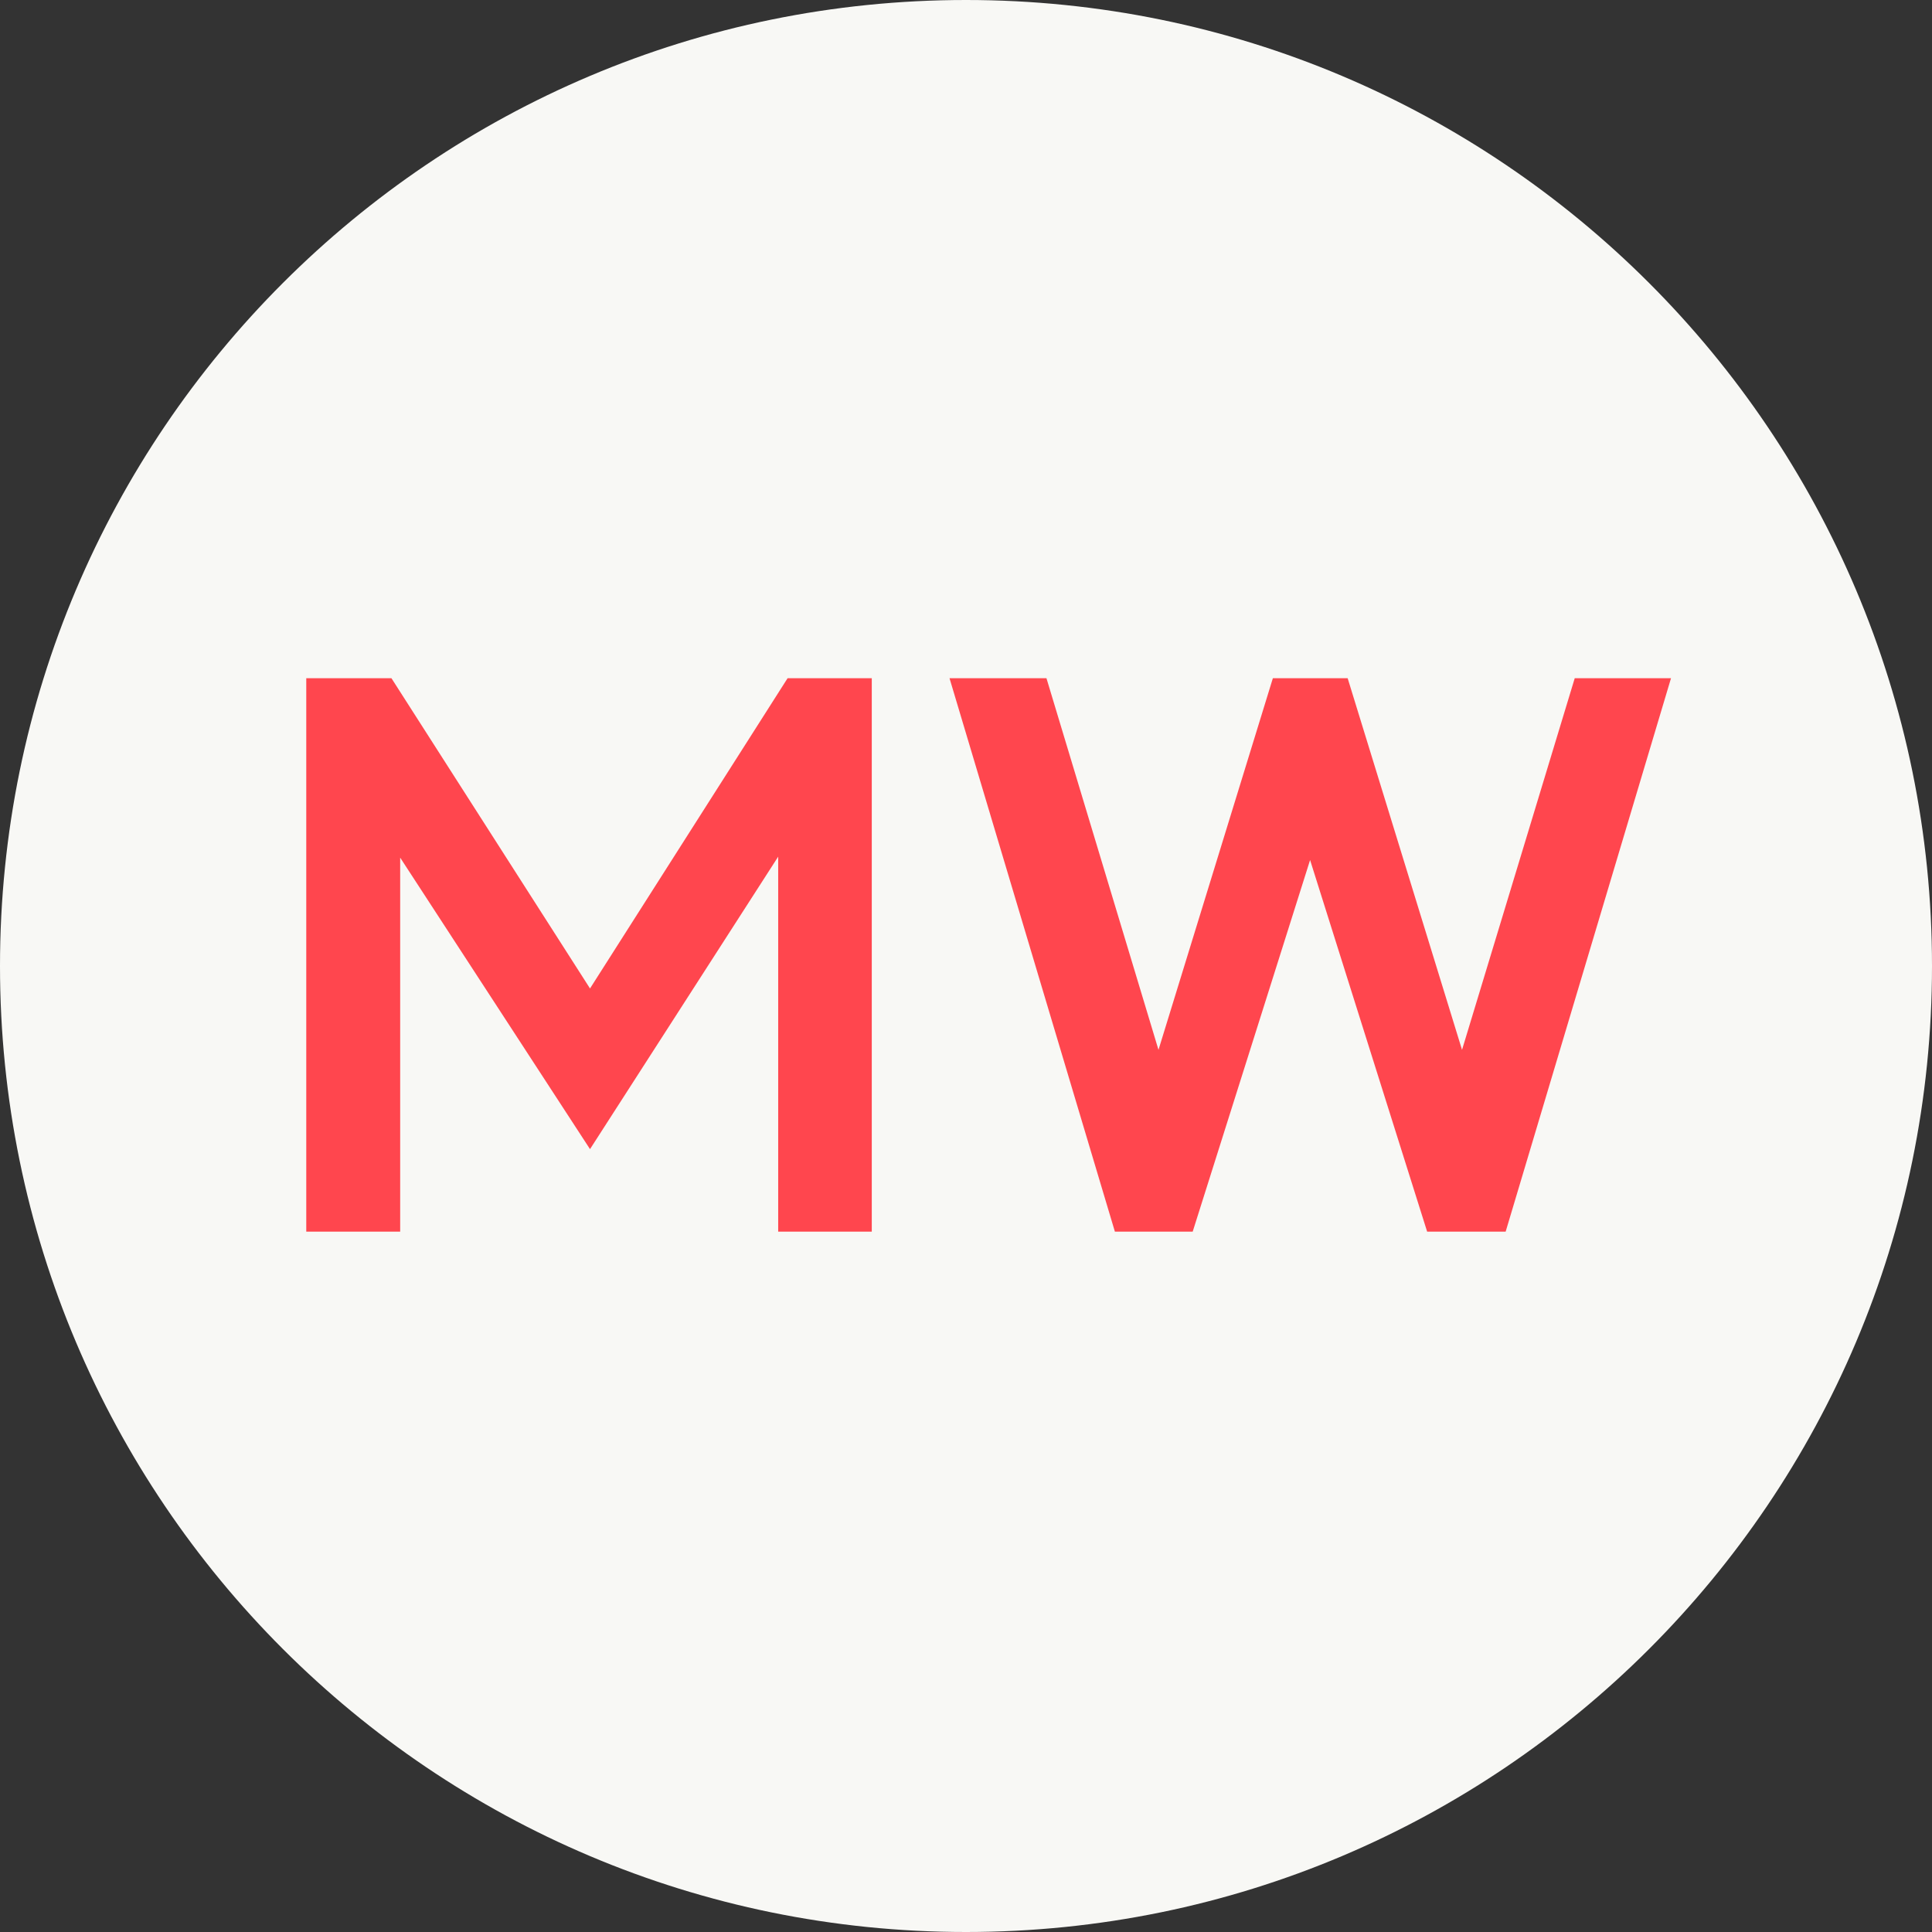
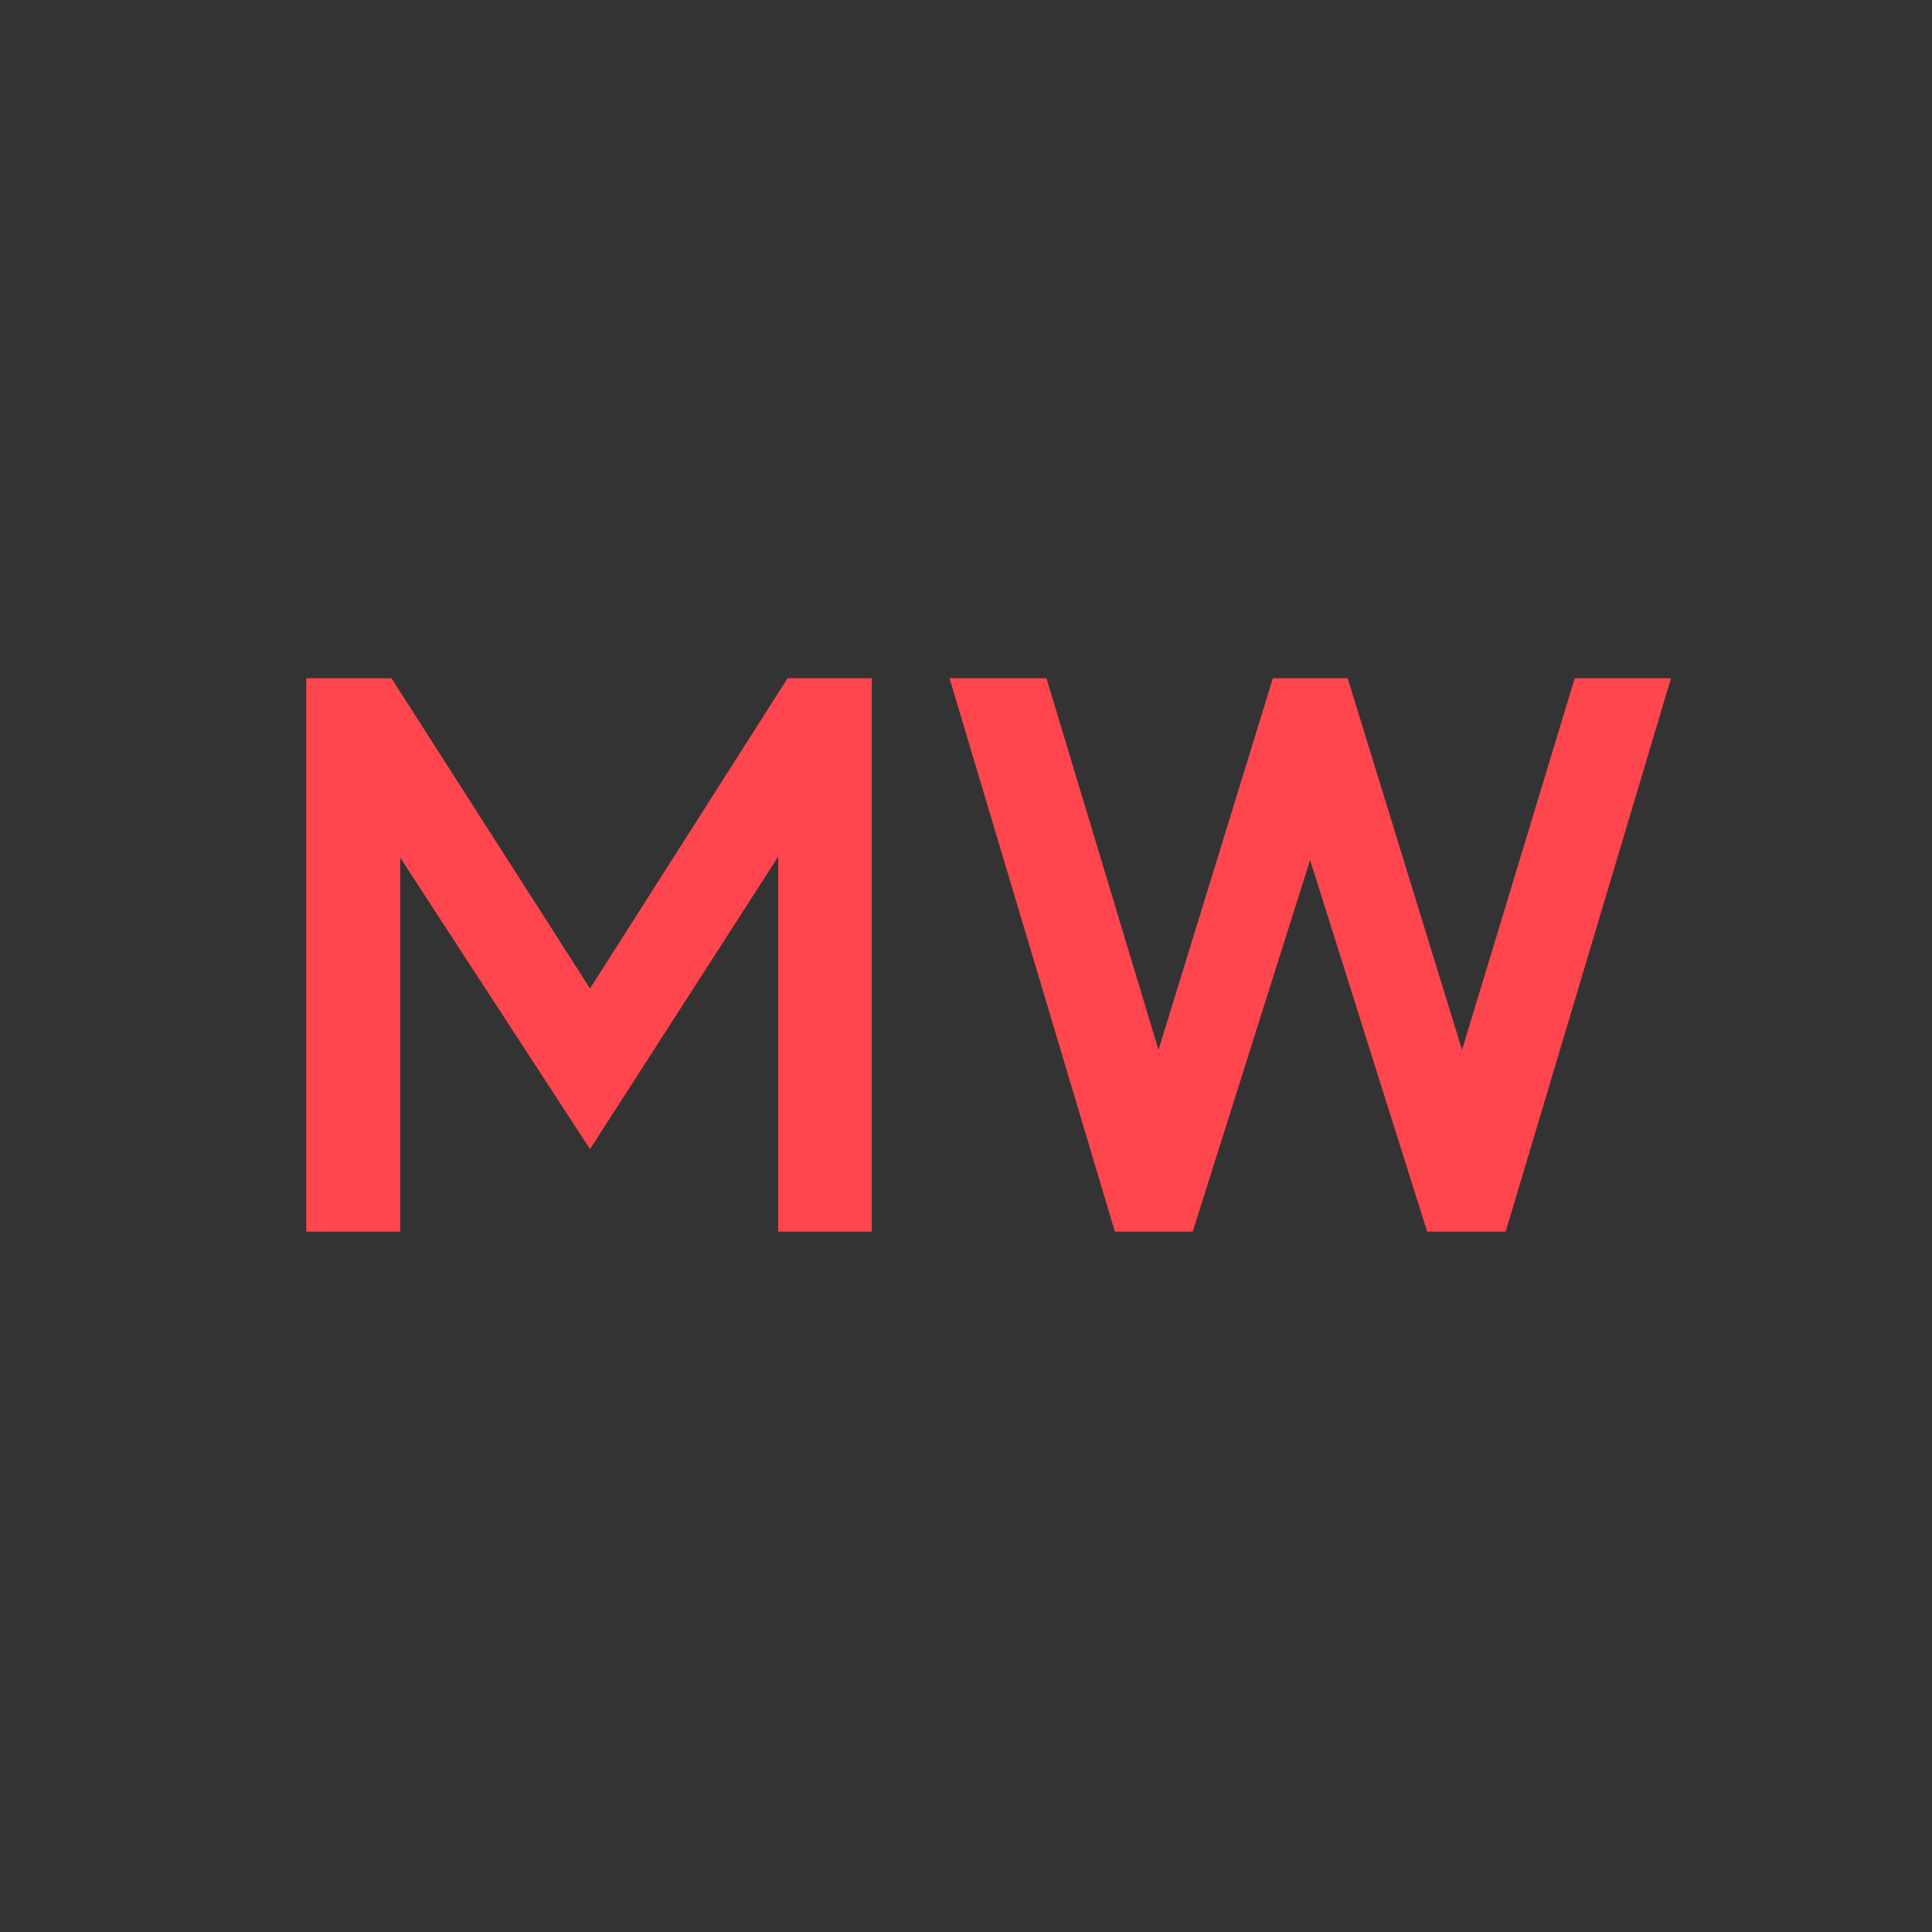
<svg xmlns="http://www.w3.org/2000/svg" width="120" zoomAndPan="magnify" viewBox="0 0 90 90" height="120" preserveAspectRatio="xMidYMid meet" version="1.0">
  <rect x="0" y="0" width="90" height="90" fill="#333333" stroke="none" />
  <defs>
    <g />
    <clipPath id="b262c812cf">
      <path d="M 45 0 C 20.148 0 0 20.148 0 45 C 0 69.852 20.148 90 45 90 C 69.852 90 90 69.852 90 45 C 90 20.148 69.852 0 45 0 Z M 45 0 " clip-rule="nonzero" />
    </clipPath>
  </defs>
  <g clip-path="url(#b262c812cf)">
-     <rect x="-9" width="108" fill="#f8f8f5" y="-9" height="108" fill-opacity="1" />
-   </g>
+     </g>
  <g fill="#ff464e" fill-opacity="1">
    <g transform="translate(11.423, 57.375)">
      <g>
        <path d="M 2.844 0 L 2.844 -25.781 L 6.812 -25.781 L 16.062 -11.328 L 25.266 -25.781 L 29.188 -25.781 L 29.188 0 L 24.828 0 L 24.828 -17.469 L 16.062 -3.844 L 7.219 -17.422 L 7.219 0 Z M 2.844 0 " />
      </g>
    </g>
  </g>
  <g fill="#ff464e" fill-opacity="1">
    <g transform="translate(43.498, 57.375)">
      <g>
        <path d="M 8.438 0 L 0.734 -25.781 L 5.25 -25.781 L 10.469 -8.469 L 15.797 -25.781 L 19.281 -25.781 L 24.609 -8.469 L 29.859 -25.781 L 34.344 -25.781 L 26.641 0 L 22.984 0 L 17.531 -17.312 L 12.062 0 Z M 8.438 0 " />
      </g>
    </g>
  </g>
</svg>